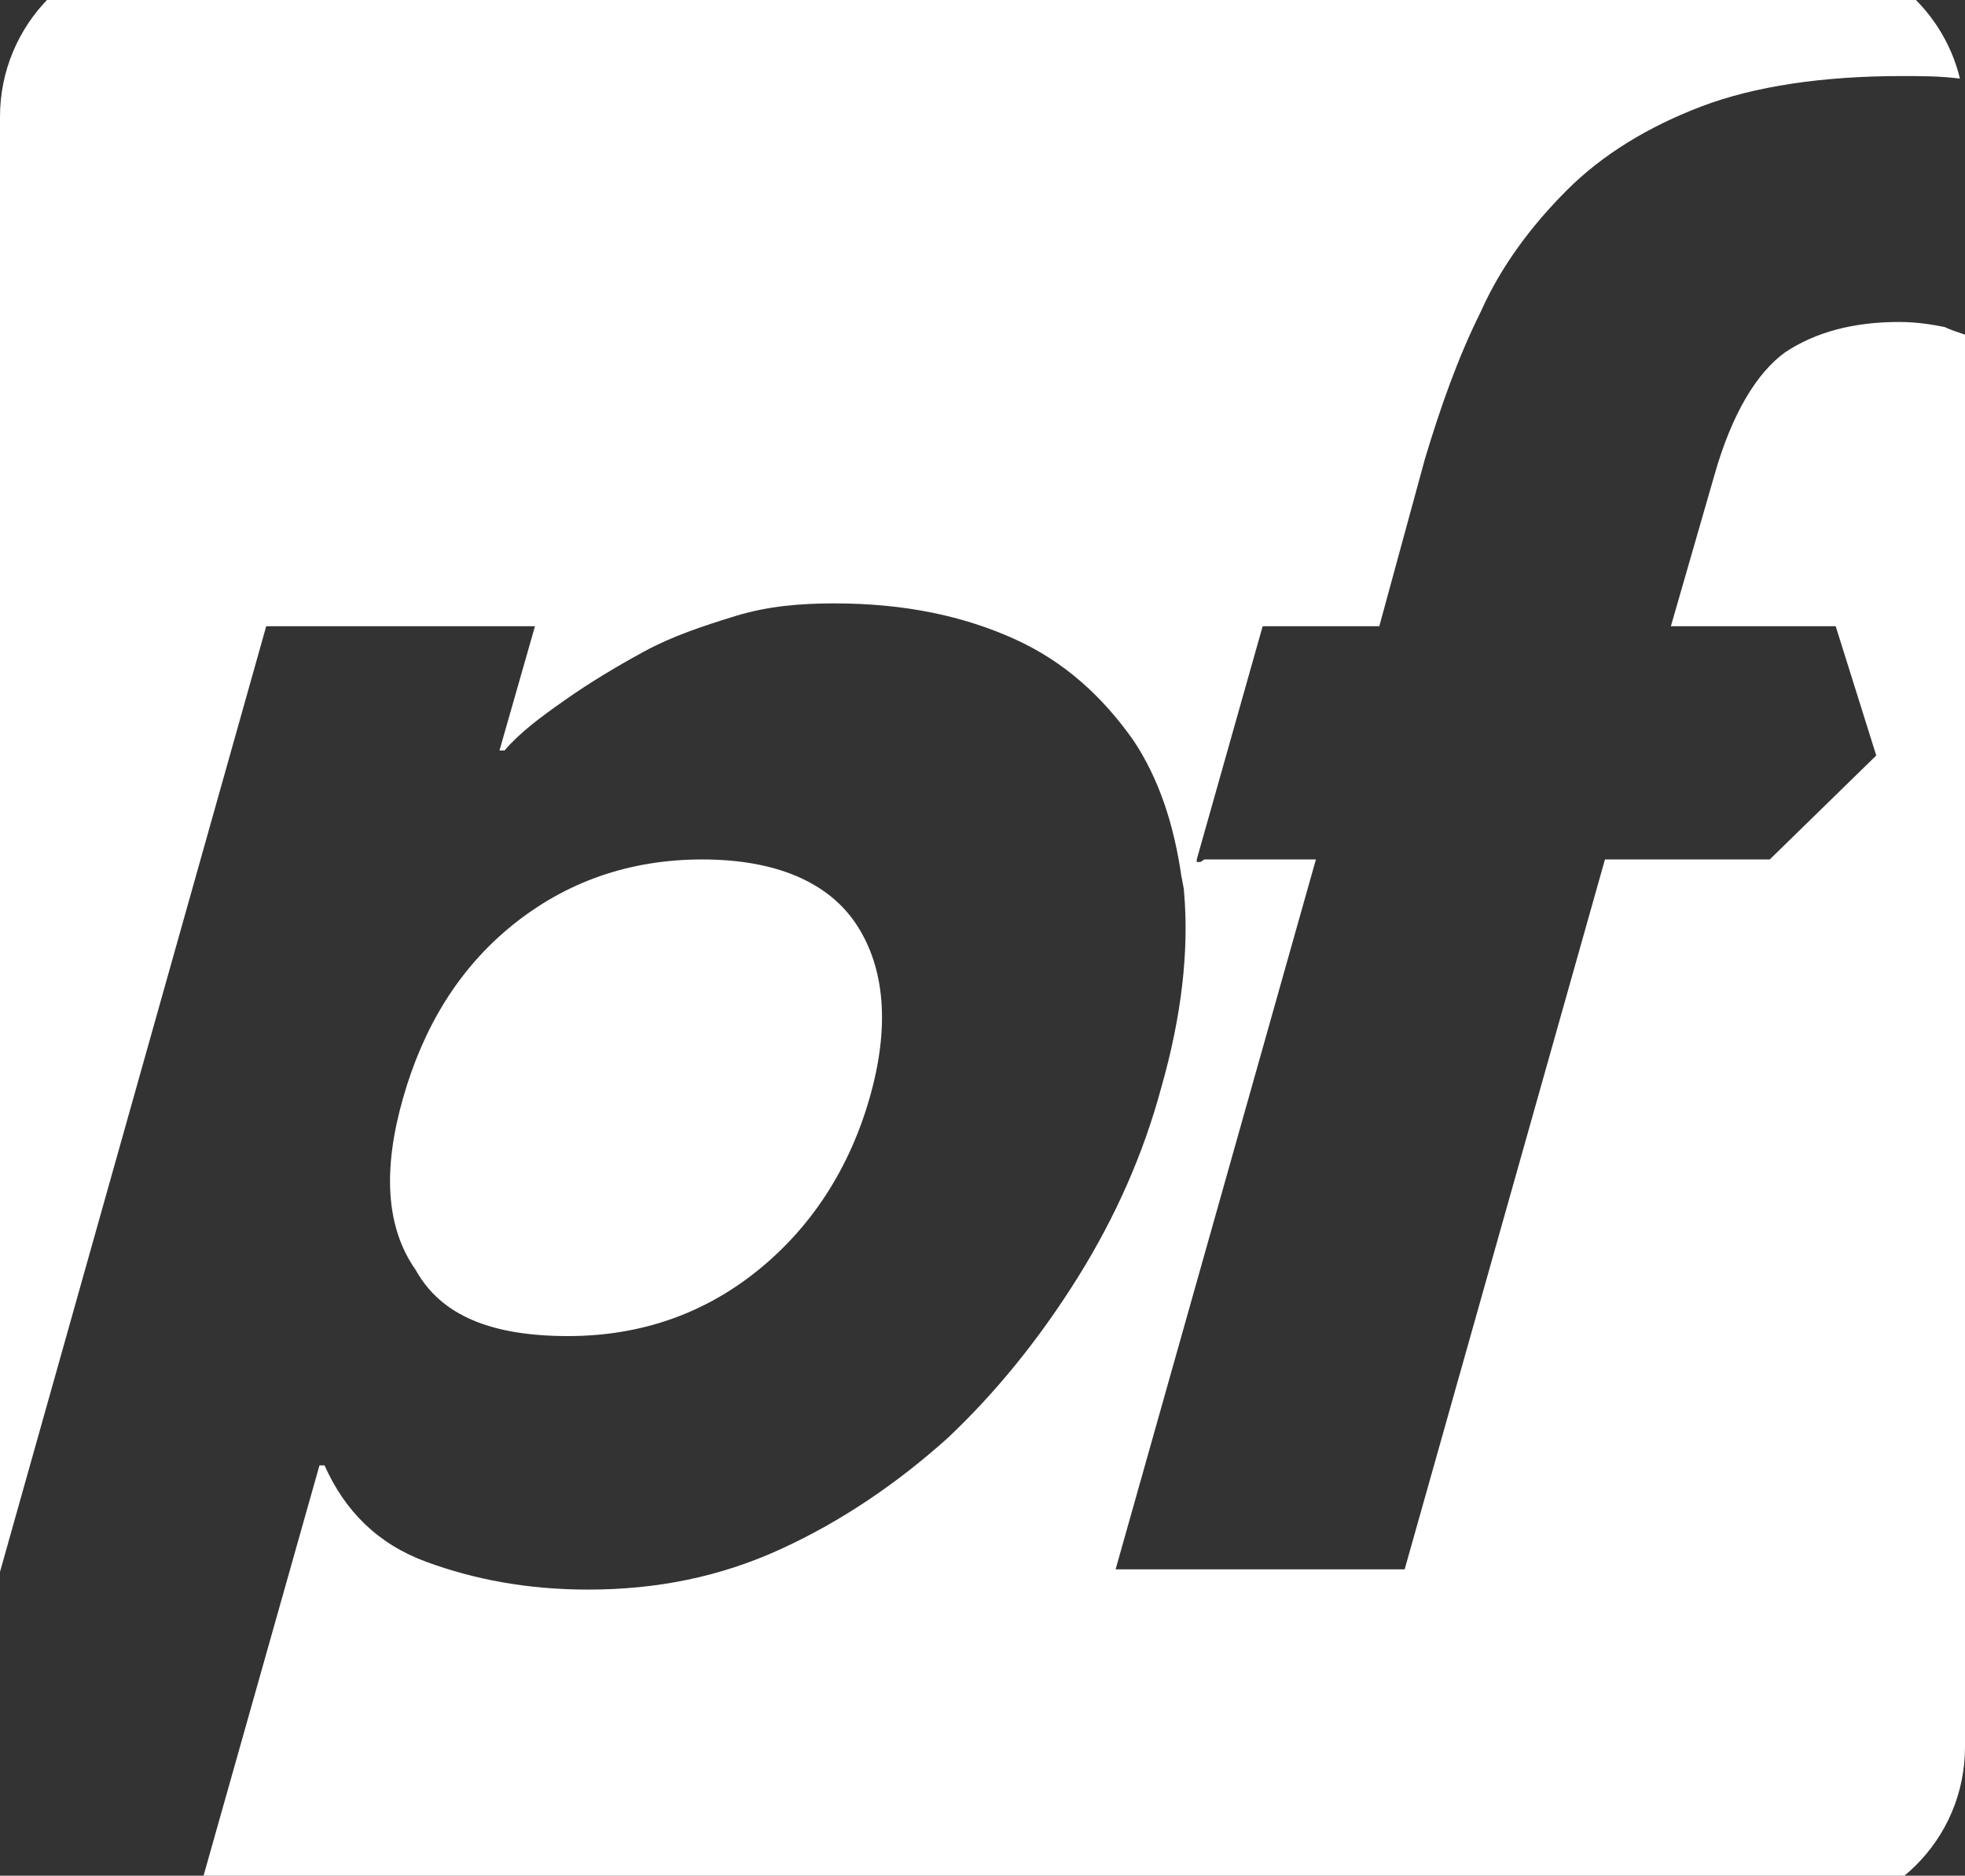
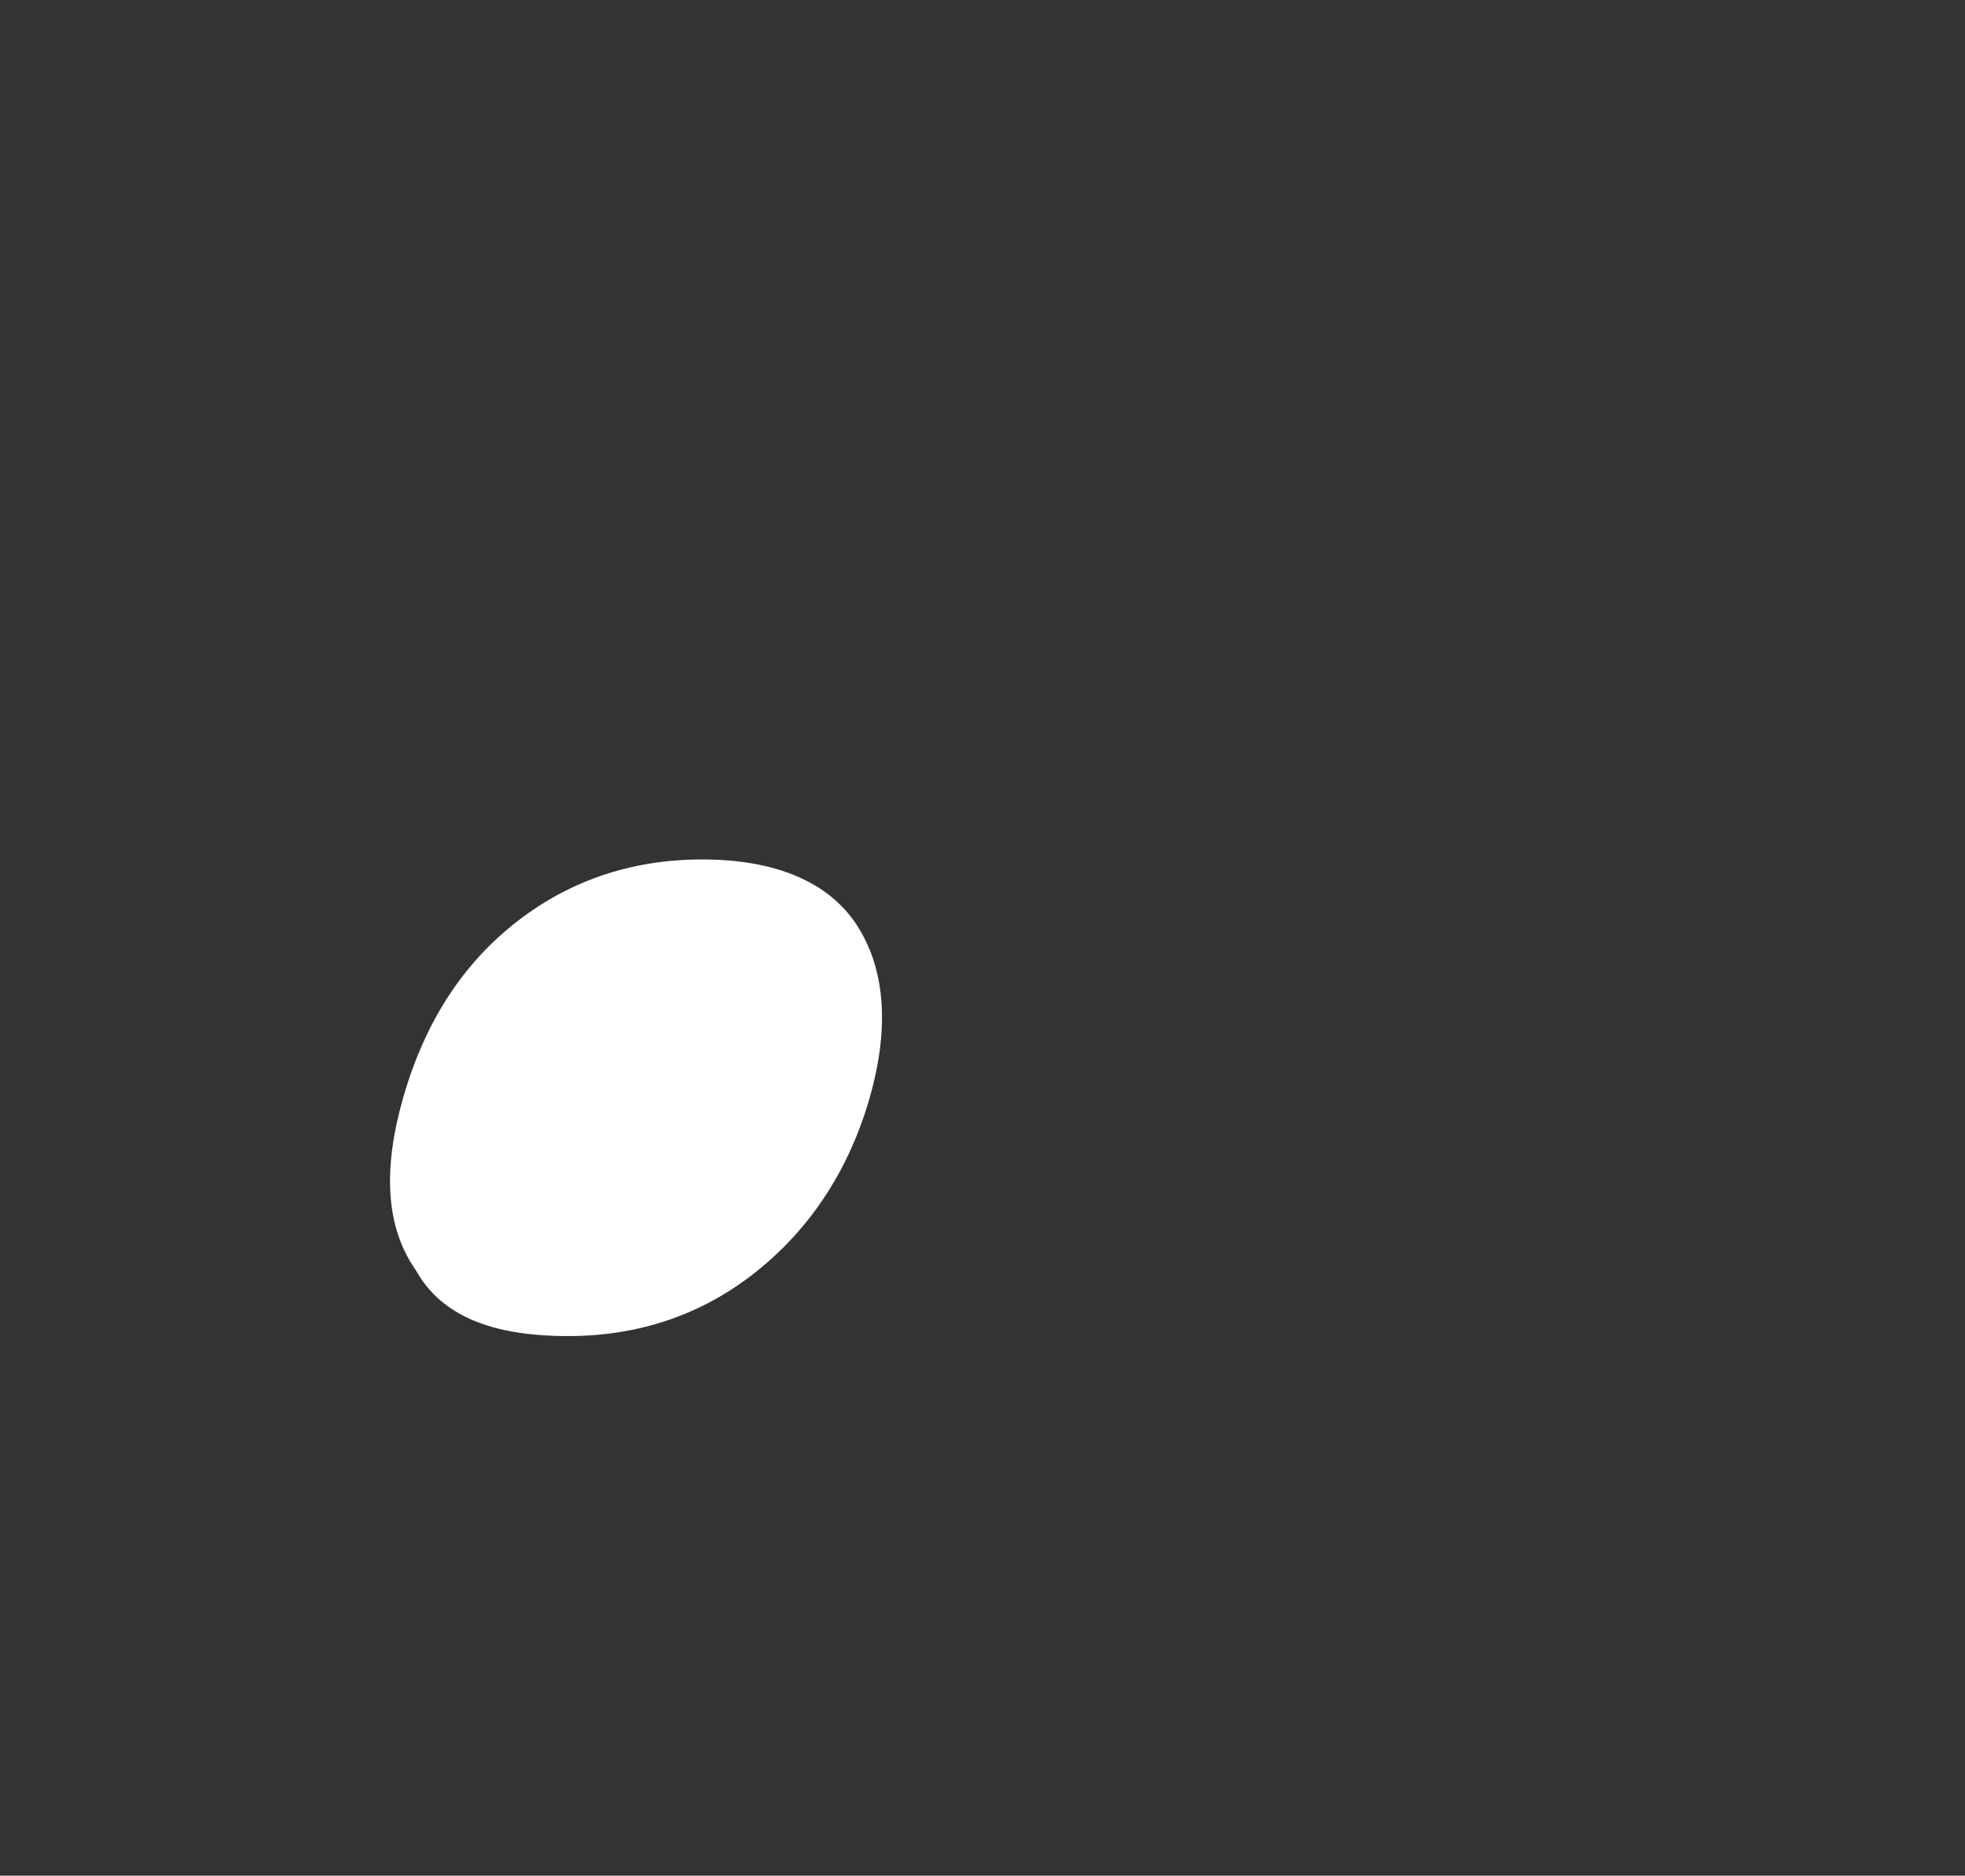
<svg xmlns="http://www.w3.org/2000/svg" aria-labelledby="pfsense-logo-svg" viewBox="0 0 77.5 73.985">
  <rect x="0" y="0" width="77.5" height="73.985" fill="#333333" stroke="none" />
  <path fill="#fff" d="M22.4 52.7c2.9 0 5.4-.9 7.5-2.6 2.1-1.7 3.6-4 4.4-6.8.8-2.8.6-5.1-.5-6.8-1.1-1.7-3.2-2.6-6.1-2.6-2.9 0-5.4.9-7.5 2.6-2.1 1.7-3.5 4-4.3 6.8-.8 2.8-.7 5.1.5 6.8 1 1.8 3 2.6 6 2.6" class="prefix__pf0" />
-   <path fill="#fff" d="m47.2 33.9 2.6-9.2h4.6l1.8-6.6c.6-2 1.3-4 2.2-5.8.8-1.8 2-3.4 3.4-4.8S65 5 67.1 4.2C69.2 3.4 71.9 3 75 3c.8 0 1.5 0 2.3.1C76.6.2 74-1.9 71-2H6.5C2.9-2 0 1 0 4.6V62l10.5-37.3h10.6l-1.4 4.9h.2c.6-.7 1.4-1.3 2.4-2s2-1.3 3.1-1.9c1.1-.6 2.3-1 3.6-1.4 1.3-.4 2.6-.5 3.9-.5 2.8 0 5.1.5 7.1 1.4 2 .9 3.5 2.3 4.7 4 1 1.5 1.6 3.3 1.9 5.4l.8-.6h-.2z" class="prefix__pf1" />
-   <path fill="#fff" d="M76.7 12.9c-.5-.1-1.1-.2-1.8-.2-1.8 0-3.3.4-4.5 1.2-1.1.8-2.1 2.4-2.8 4.9l-1.7 5.9h6.5l1.6 5.1-4.2 4.1h-6.5l-7.9 28H44l7.9-28h-4.4l-.9.6c0 .2.1.5.1.7.2 2.3-.1 4.9-.9 7.7-.7 2.6-1.8 5.1-3.3 7.5-1.5 2.4-3.2 4.5-5.1 6.3-2 1.8-4.2 3.3-6.6 4.4-2.4 1.1-4.9 1.6-7.6 1.6-2.4 0-4.5-.4-6.4-1.1-1.9-.7-3.2-2-4-3.8h-.2l-5 17.7h63.3c3.6 0 6.6-2.9 6.6-6.6V13.2c-.3-.1-.6-.2-.8-.3" class="prefix__pf2" />
</svg>